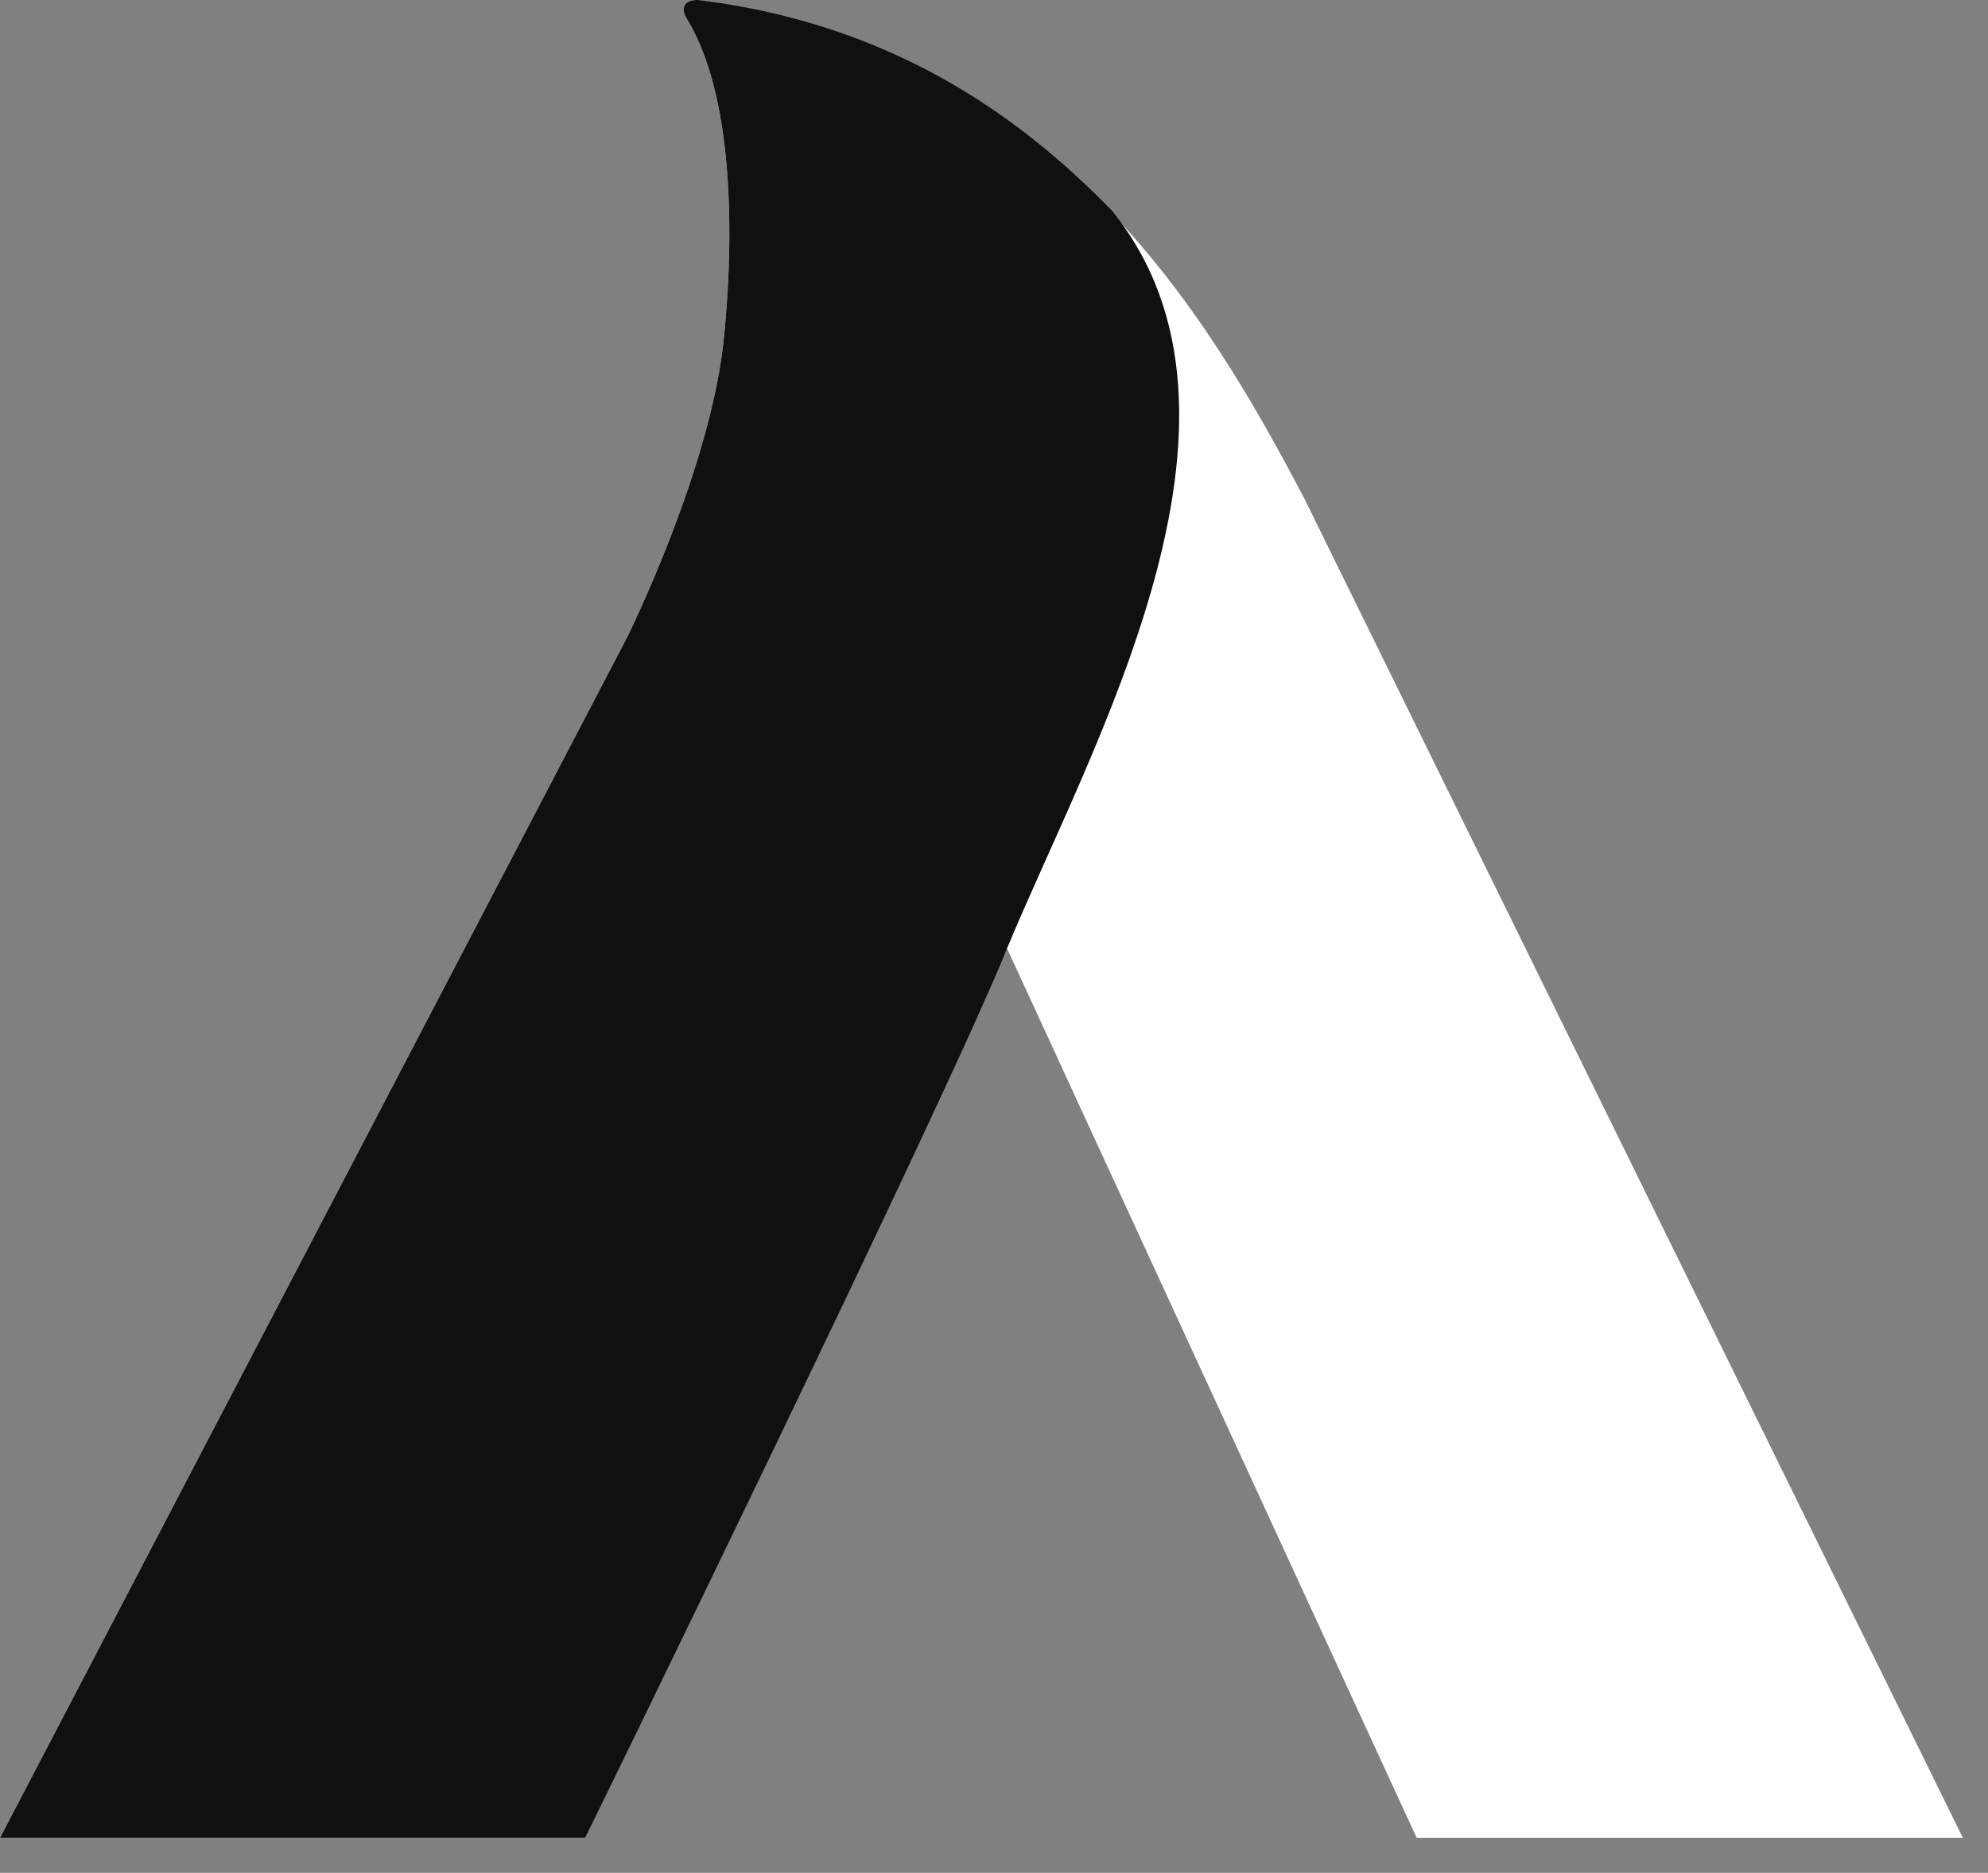
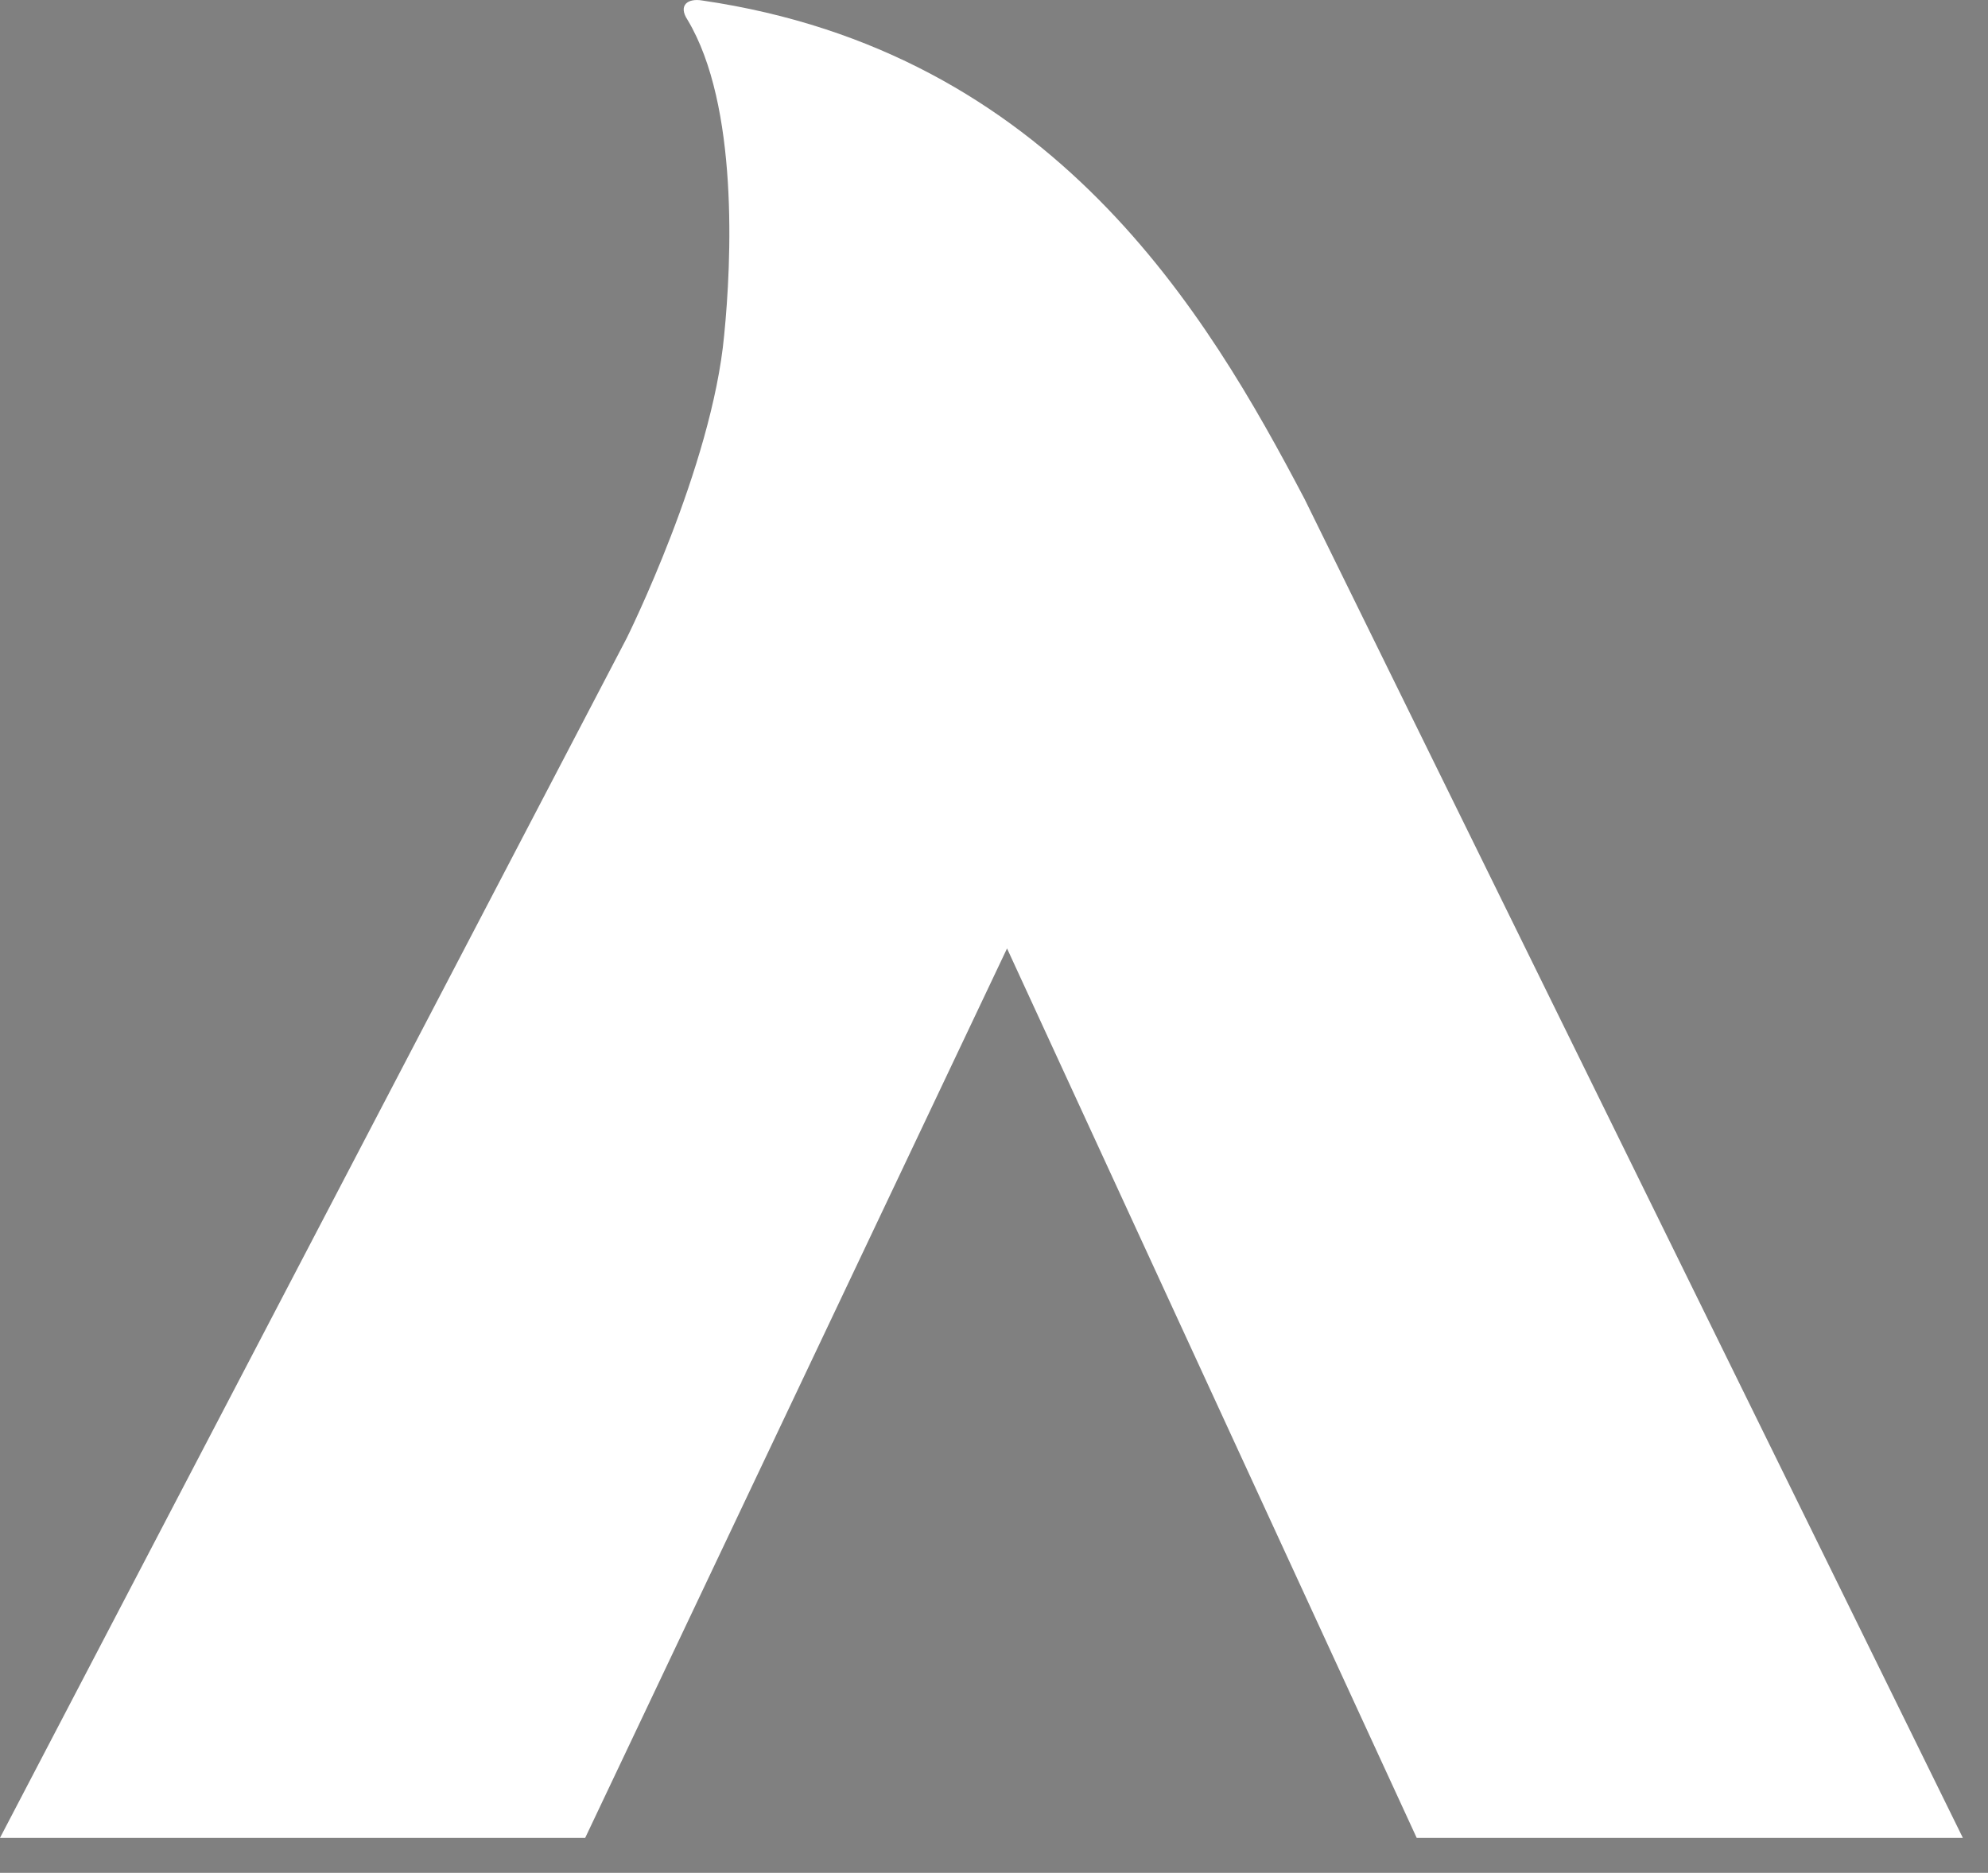
<svg xmlns="http://www.w3.org/2000/svg" width="52" height="49" viewBox="0 0 52 49" fill="none">
  <rect x="0" y="0" width="52" height="49" fill="#808080" stroke="none" />
  <path d="M34.122 13.053C31.57 8.195 27.552 1.355 18.368.013c-.382-.065-.637.127-.382.51 1.339 2.238 1.148 6.33.956 8.247-.319 3.452-2.55 7.927-2.55 7.927L0 48.085h15.307l11.034-23.27 10.715 23.27h14.286l-17.22-35.032z" fill="#fff" />
-   <path d="M26.34 24.816c2.17-5.242 7.144-13.872 2.743-19.306C26.596 2.953 23.28.65 18.368.012c-.382-.064-.637.128-.382.512 1.339 2.237 1.148 6.328.956 8.246-.319 3.452-2.55 7.927-2.55 7.927L0 48.085h15.307s9.44-19.306 11.034-23.27z" fill="#101010" />
</svg>